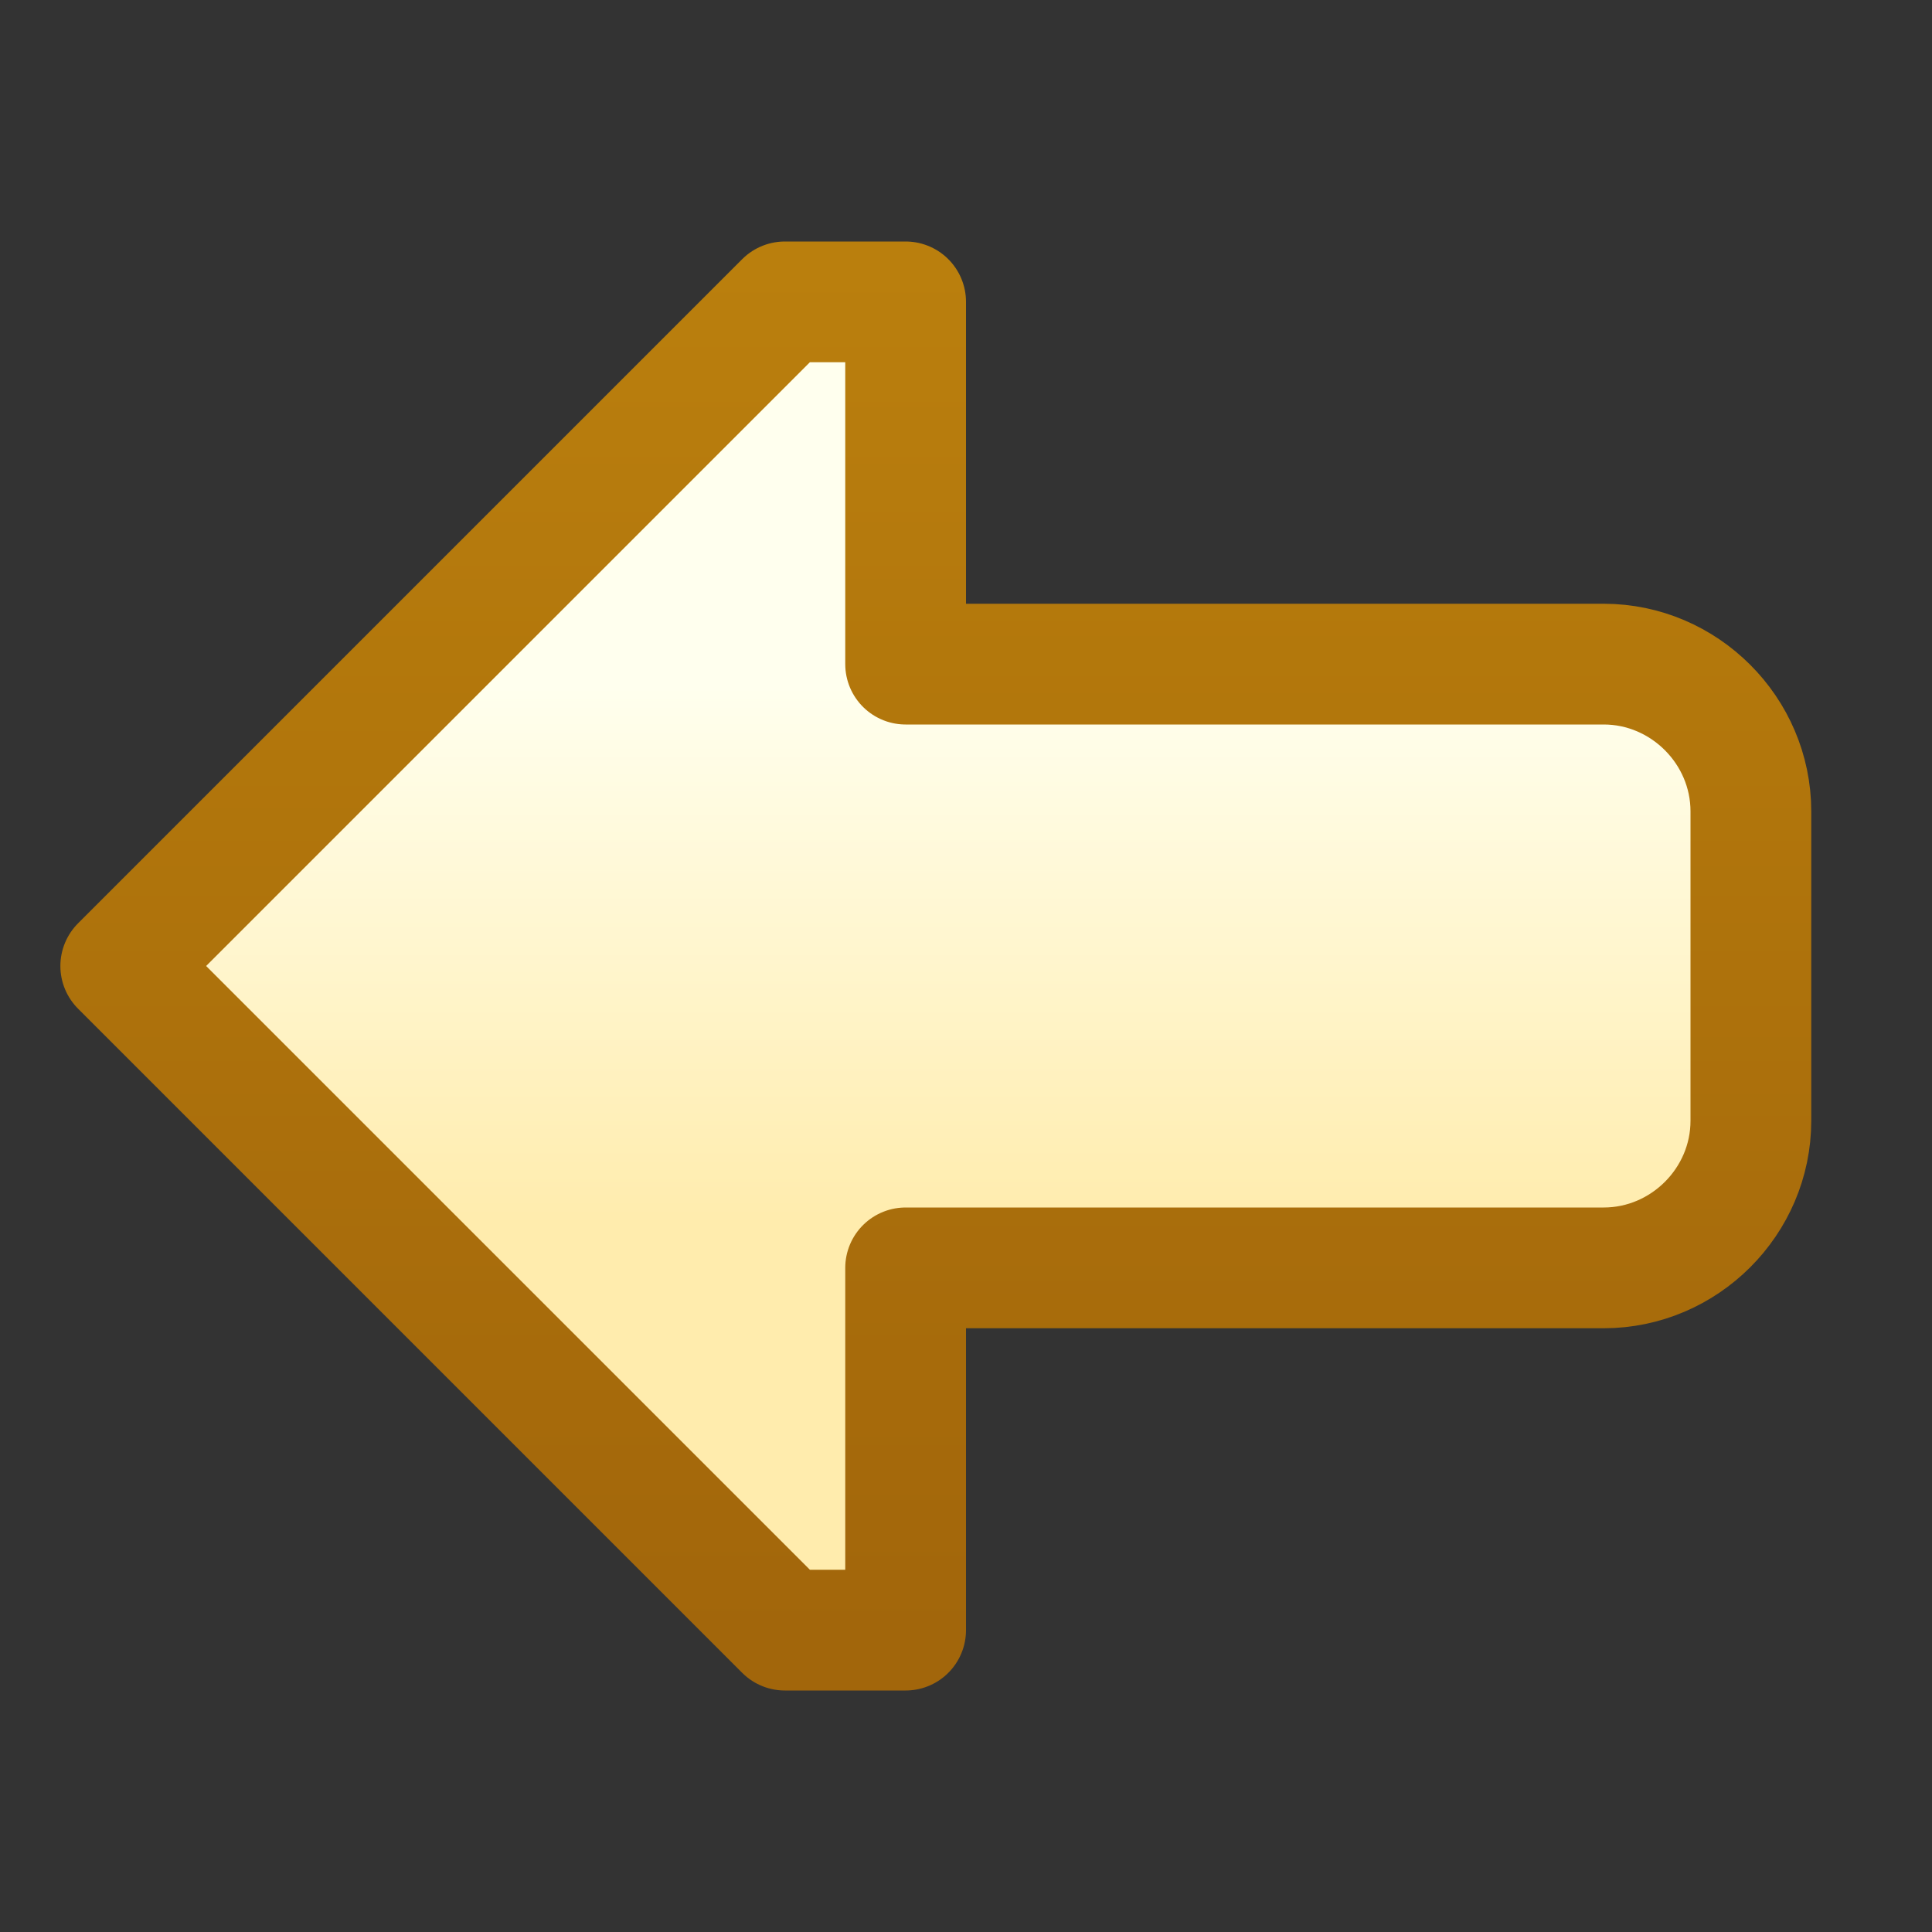
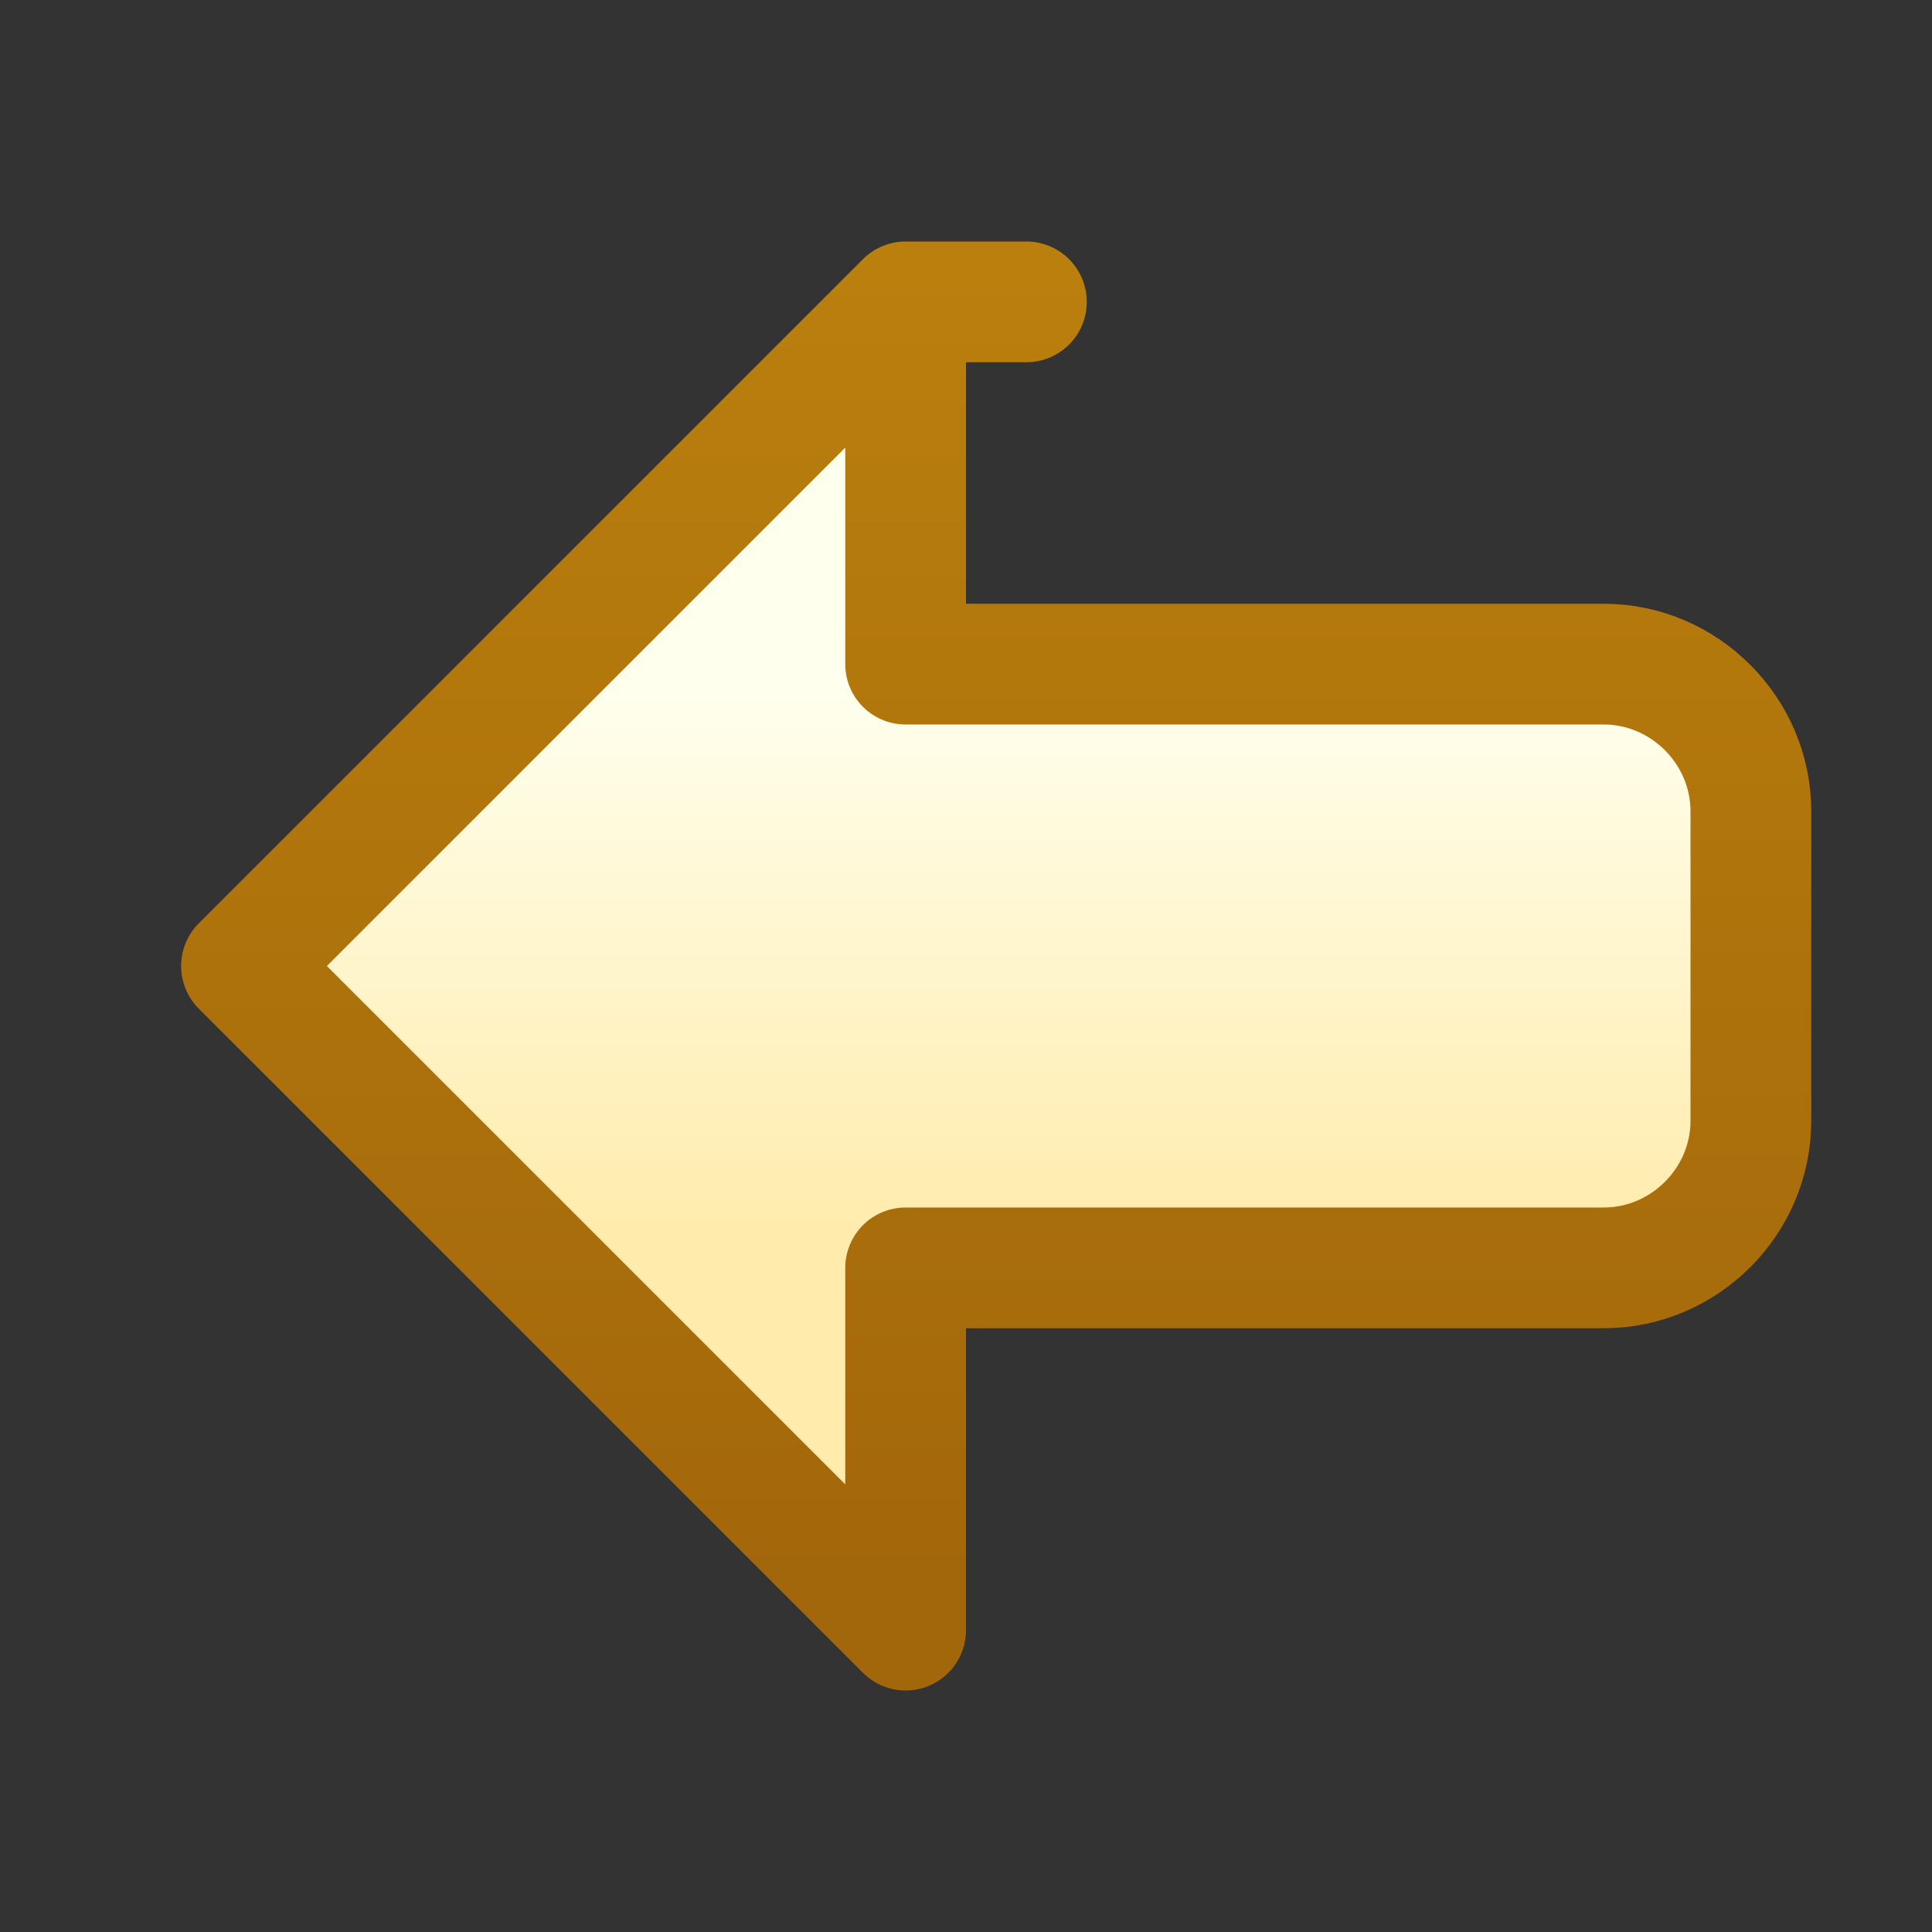
<svg xmlns="http://www.w3.org/2000/svg" xmlns:xlink="http://www.w3.org/1999/xlink" width="16" height="16">
  <rect width="100%" height="100%" fill="#333333" stroke="none" />
  <defs>
    <linearGradient id="b">
      <stop offset="0" stop-color="#ffe" />
      <stop offset="1" stop-color="#ffecad" />
    </linearGradient>
    <linearGradient id="a">
      <stop offset="0" stop-color="#ba7f0d" />
      <stop offset="1" stop-color="#a2660b" />
    </linearGradient>
    <linearGradient xlink:href="#a" id="d" x1="11.063" x2="11.063" y1="1038.55" y2="1049.912" gradientTransform="matrix(-1 0 0 1 16 0)" gradientUnits="userSpaceOnUse" />
    <linearGradient xlink:href="#b" id="c" x1="4.5" x2="4.5" y1="1042.047" y2="1046.49" gradientTransform="matrix(-1 0 0 1 16 0)" gradientUnits="userSpaceOnUse" />
  </defs>
-   <path fill="url(#c)" stroke="url(#d)" stroke-linecap="round" stroke-linejoin="round" d="M7.5 1038.862v3h5.781c.668 0 1.219.551 1.219 1.219v2.563c0 .667-.55 1.218-1.219 1.218H7.5v3h-1l-5.5-5.5 5.5-5.5h1z" transform="translate(0 -1036.362)" />
+   <path fill="url(#c)" stroke="url(#d)" stroke-linecap="round" stroke-linejoin="round" d="M7.5 1038.862v3h5.781c.668 0 1.219.551 1.219 1.219v2.563c0 .667-.55 1.218-1.219 1.218H7.5v3l-5.5-5.5 5.5-5.5h1z" transform="translate(0 -1036.362)" />
</svg>